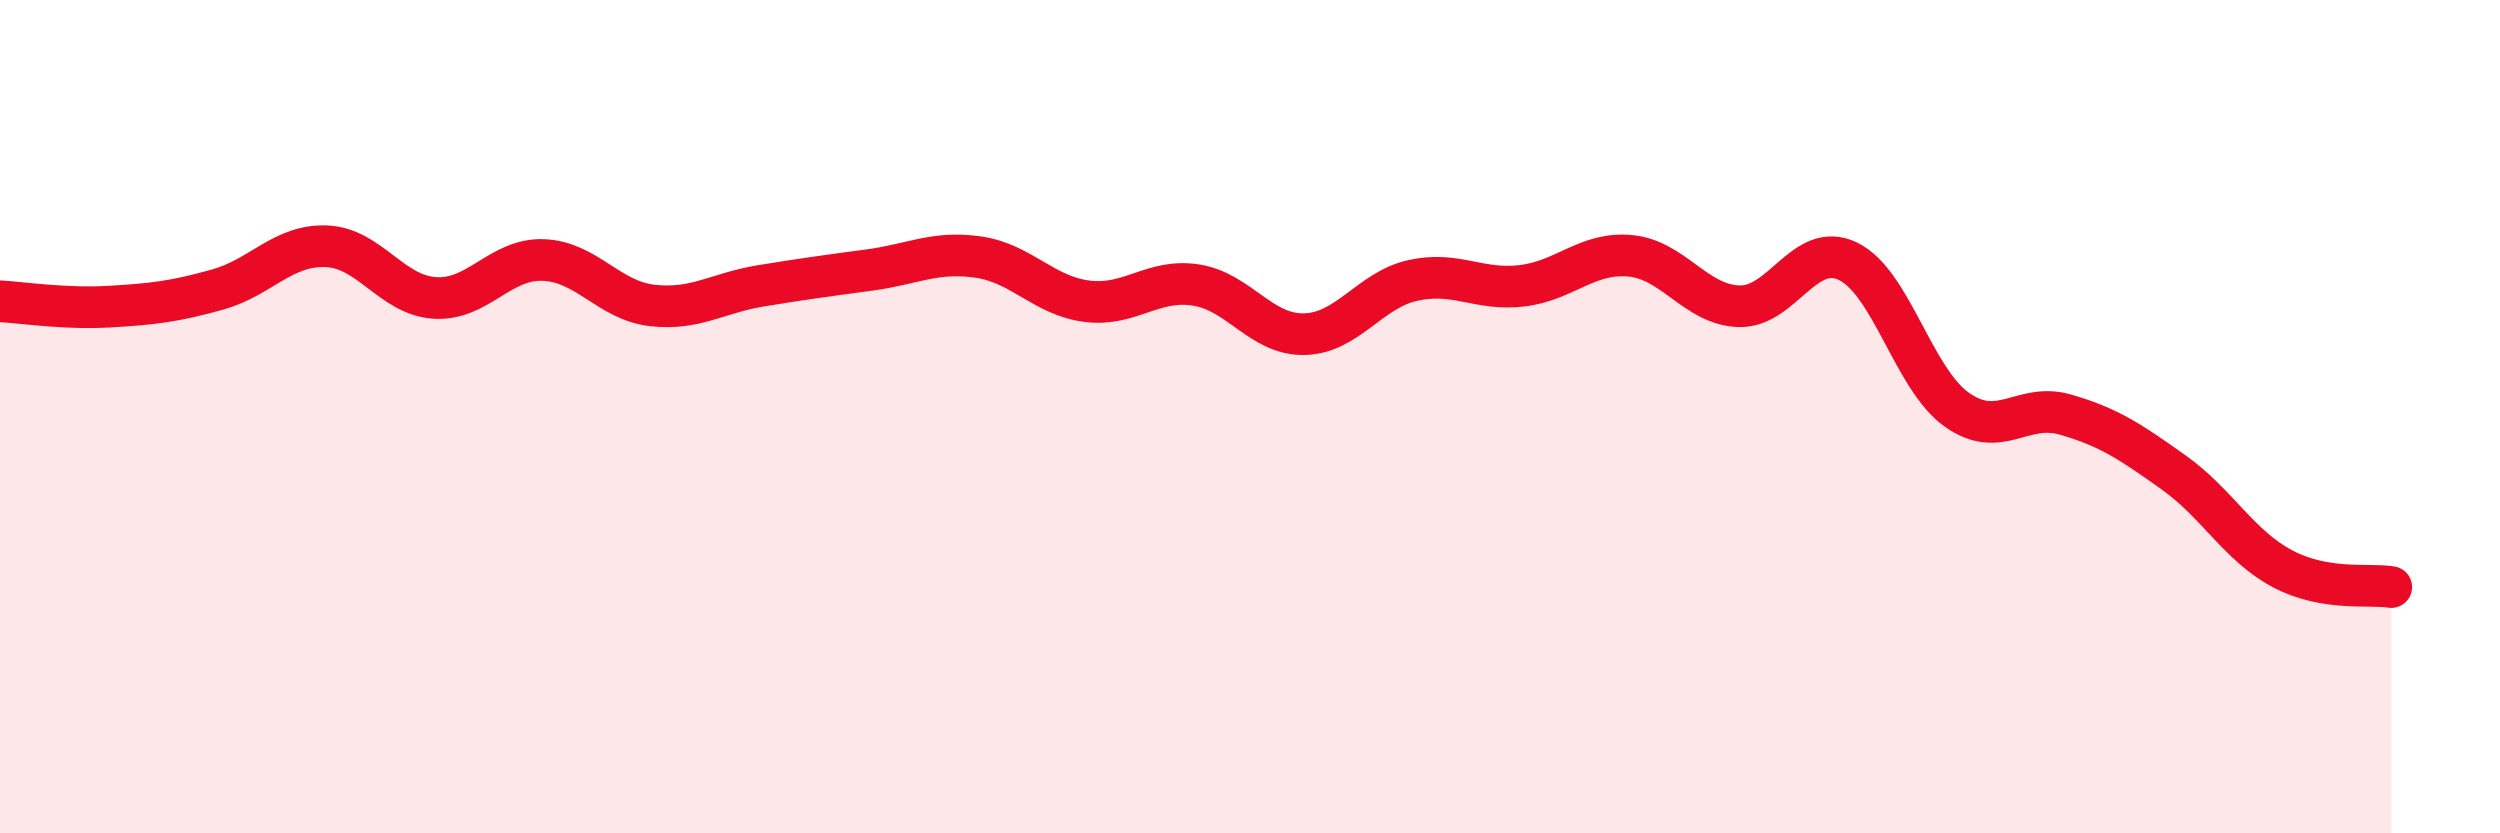
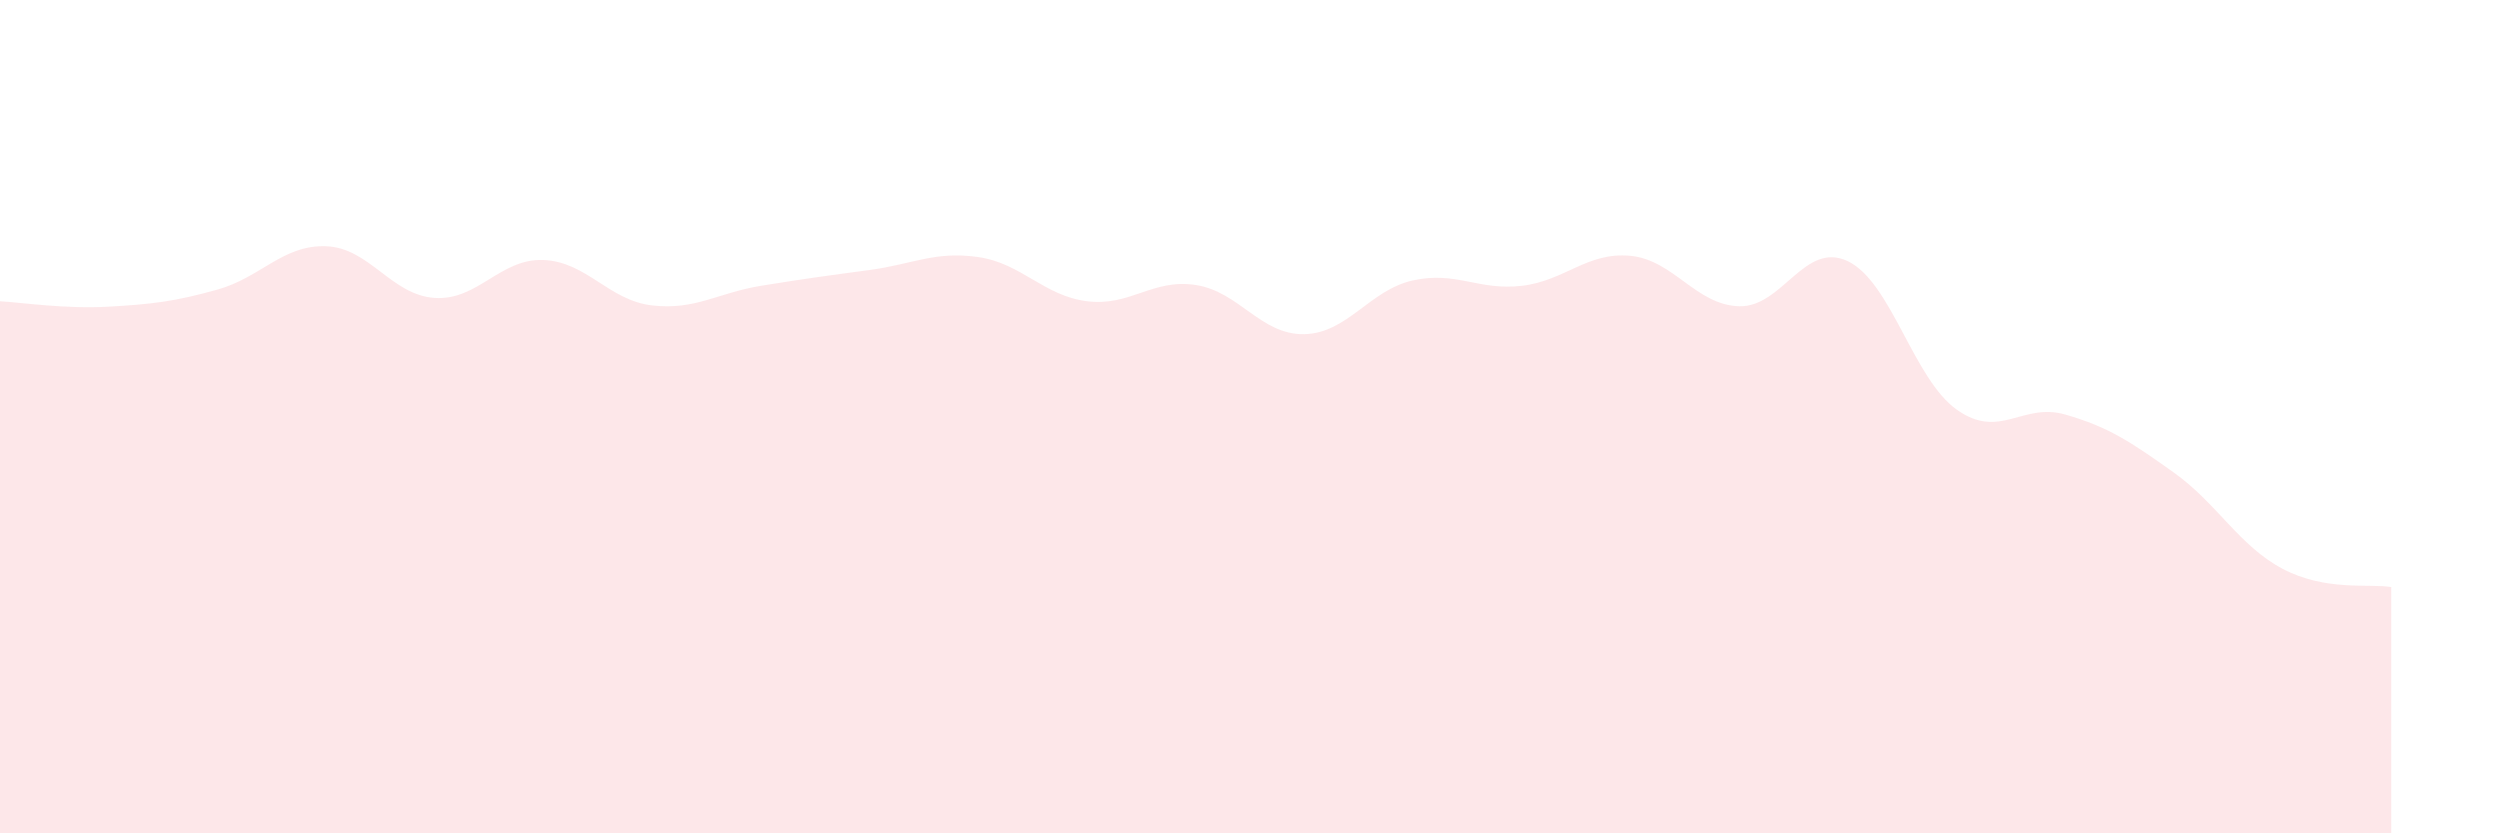
<svg xmlns="http://www.w3.org/2000/svg" width="60" height="20" viewBox="0 0 60 20">
  <path d="M 0,7.23 C 0.52,7.26 1.57,7.42 2.61,7.36 C 3.65,7.3 4.18,7.24 5.22,6.95 C 6.26,6.66 6.79,5.87 7.83,5.91 C 8.87,5.95 9.39,7.08 10.43,7.15 C 11.47,7.22 12,6.2 13.04,6.24 C 14.08,6.28 14.61,7.21 15.65,7.33 C 16.69,7.45 17.22,7.03 18.26,6.86 C 19.3,6.69 19.83,6.62 20.87,6.48 C 21.91,6.34 22.44,6.02 23.48,6.17 C 24.52,6.32 25.05,7.1 26.09,7.23 C 27.13,7.36 27.66,6.68 28.7,6.84 C 29.74,7 30.26,8.04 31.3,8.02 C 32.34,8 32.87,6.96 33.91,6.73 C 34.95,6.5 35.48,6.98 36.52,6.86 C 37.56,6.74 38.09,6.04 39.13,6.14 C 40.17,6.24 40.7,7.32 41.74,7.35 C 42.78,7.38 43.31,5.77 44.35,6.27 C 45.39,6.77 45.92,9.09 46.96,9.83 C 48,10.57 48.53,9.65 49.57,9.95 C 50.61,10.25 51.13,10.6 52.17,11.34 C 53.21,12.08 53.74,13.1 54.78,13.65 C 55.82,14.2 56.87,14 57.39,14.09L57.39 20L0 20Z" fill="#EB0A25" opacity="0.1" stroke-linecap="round" stroke-linejoin="round" />
-   <path d="M 0,7.23 C 0.52,7.26 1.57,7.42 2.61,7.36 C 3.65,7.3 4.18,7.24 5.22,6.95 C 6.26,6.66 6.79,5.87 7.83,5.91 C 8.87,5.95 9.39,7.08 10.43,7.15 C 11.47,7.22 12,6.2 13.04,6.24 C 14.08,6.28 14.61,7.21 15.65,7.33 C 16.69,7.45 17.22,7.03 18.26,6.86 C 19.3,6.69 19.83,6.62 20.87,6.48 C 21.91,6.34 22.44,6.02 23.48,6.17 C 24.52,6.32 25.05,7.1 26.09,7.23 C 27.13,7.36 27.66,6.68 28.7,6.84 C 29.74,7 30.26,8.04 31.3,8.02 C 32.34,8 32.87,6.96 33.91,6.73 C 34.95,6.5 35.48,6.98 36.52,6.86 C 37.56,6.74 38.09,6.04 39.13,6.14 C 40.17,6.24 40.7,7.32 41.74,7.35 C 42.78,7.38 43.31,5.77 44.35,6.27 C 45.39,6.77 45.92,9.09 46.96,9.83 C 48,10.57 48.53,9.65 49.57,9.95 C 50.61,10.25 51.13,10.6 52.17,11.34 C 53.21,12.08 53.74,13.1 54.78,13.65 C 55.82,14.2 56.87,14 57.39,14.09" stroke="#EB0A25" stroke-width="1" fill="none" stroke-linecap="round" stroke-linejoin="round" />
</svg>